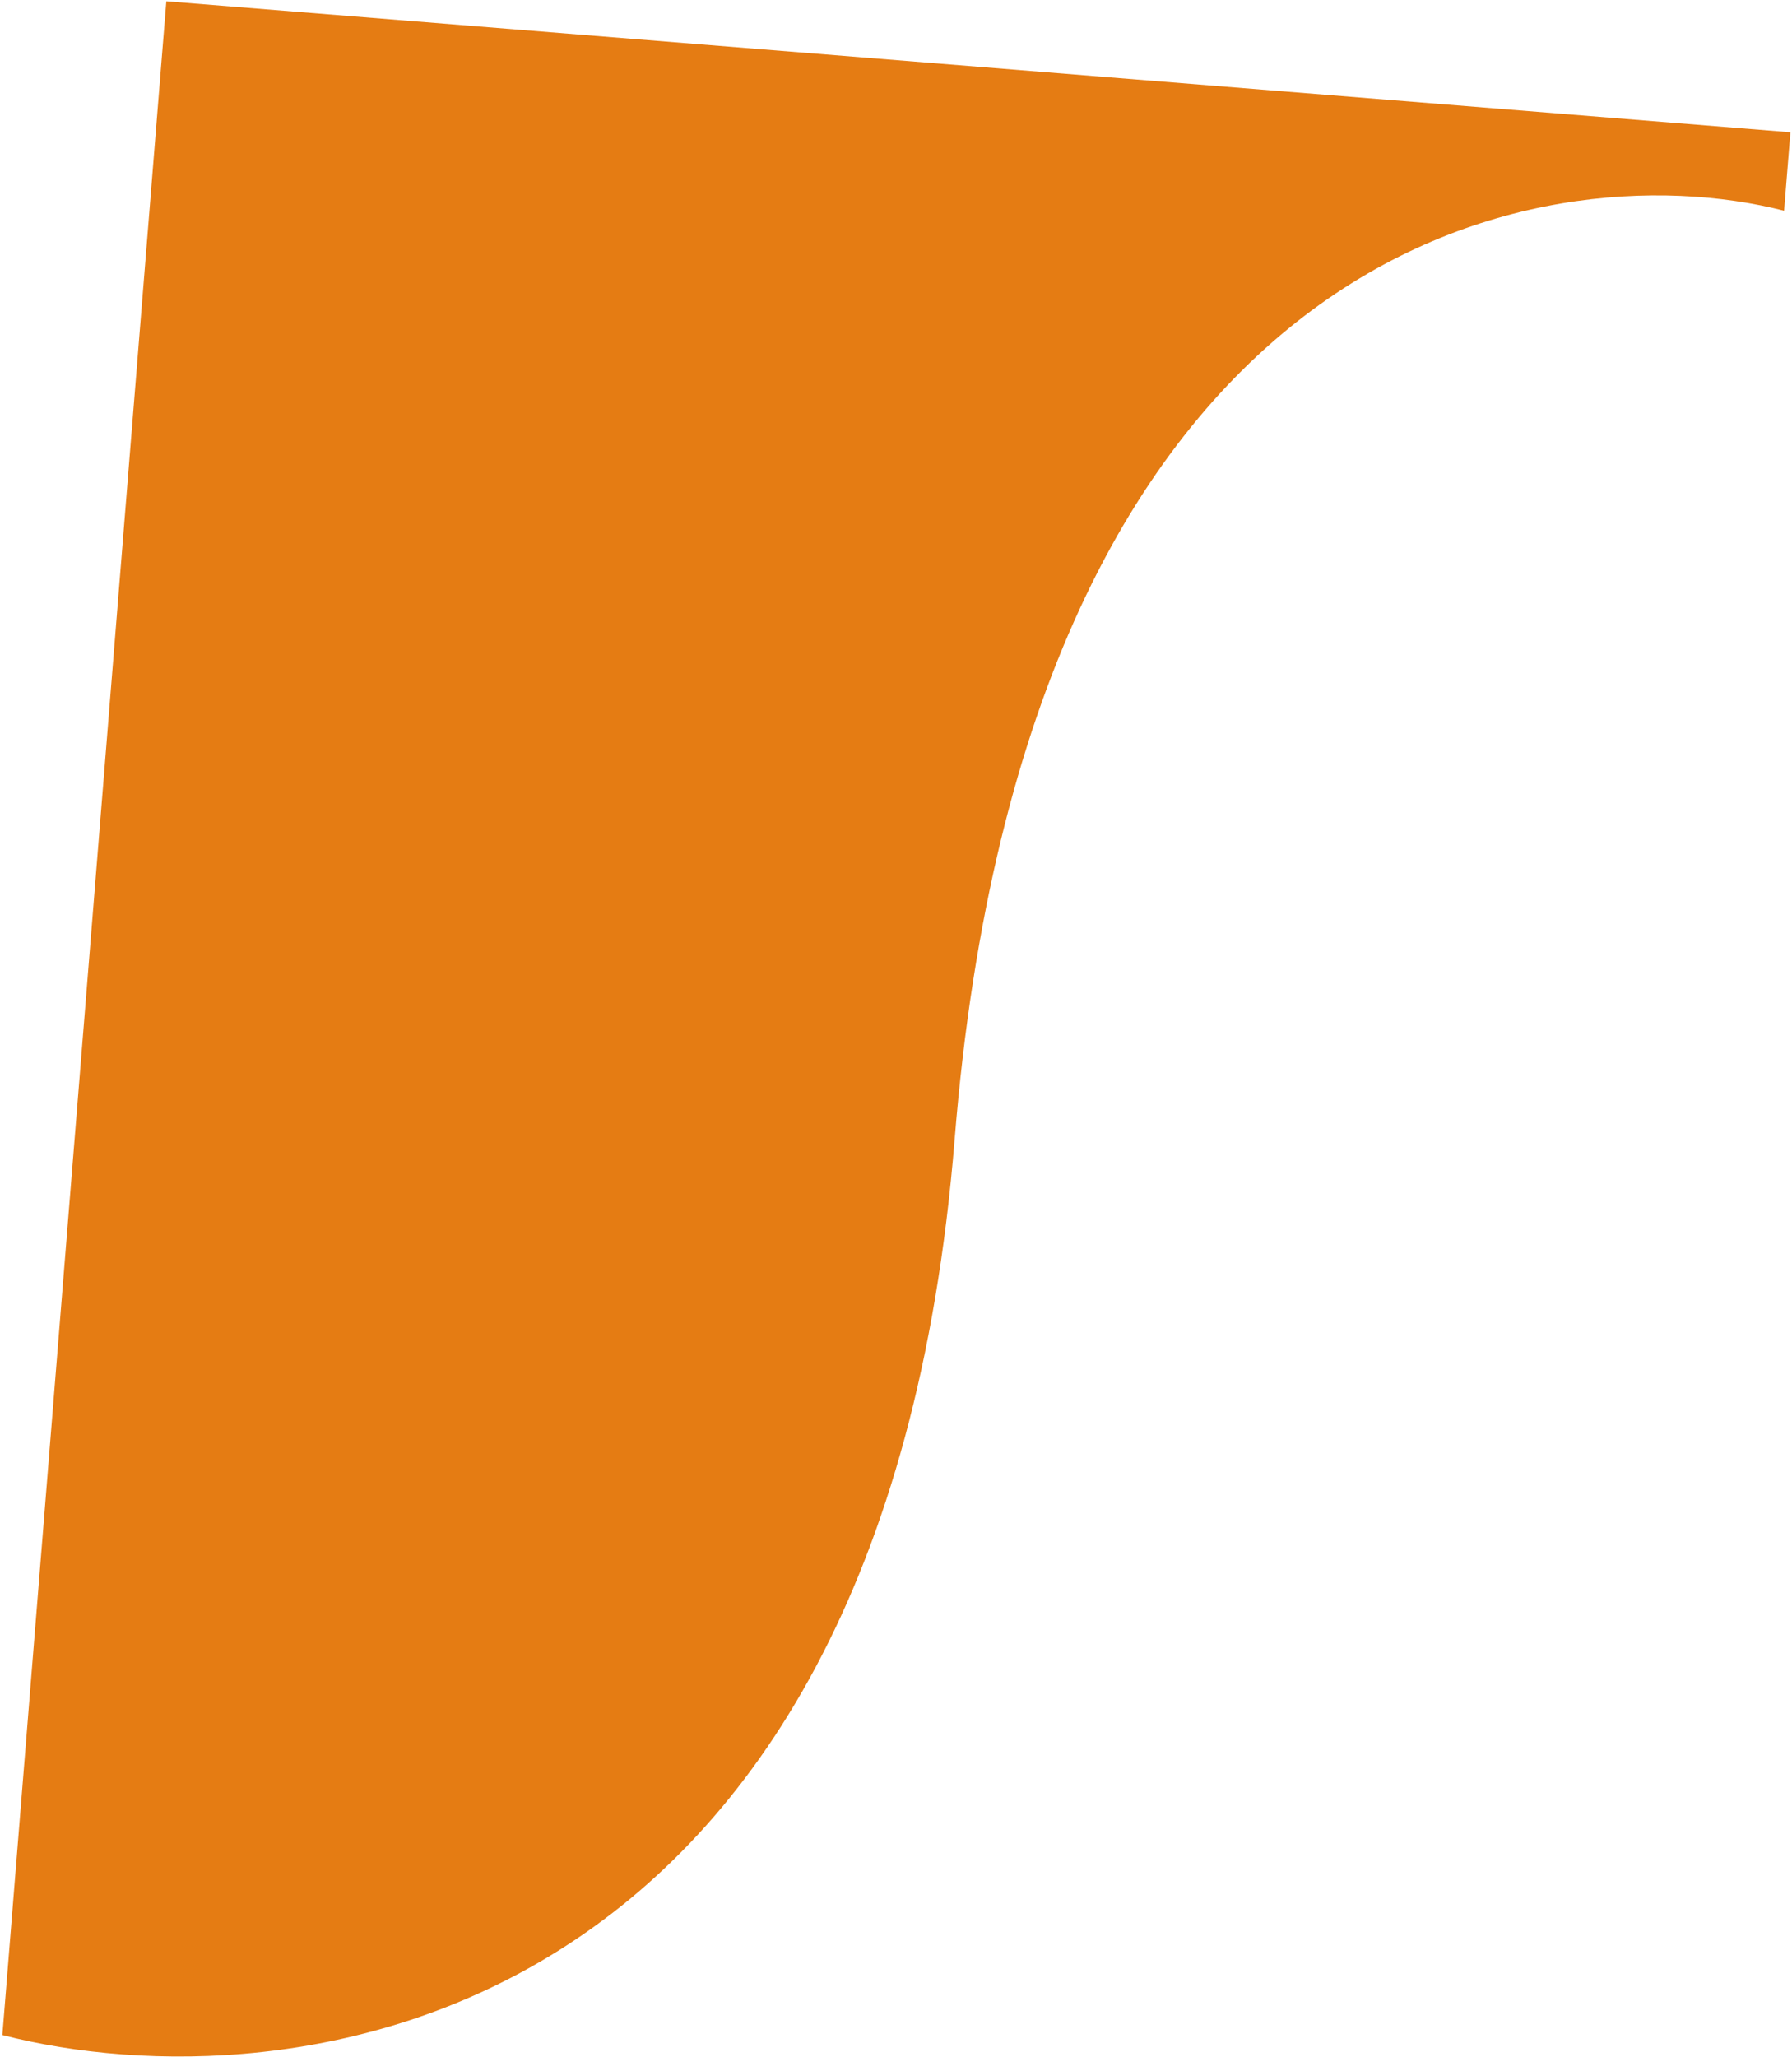
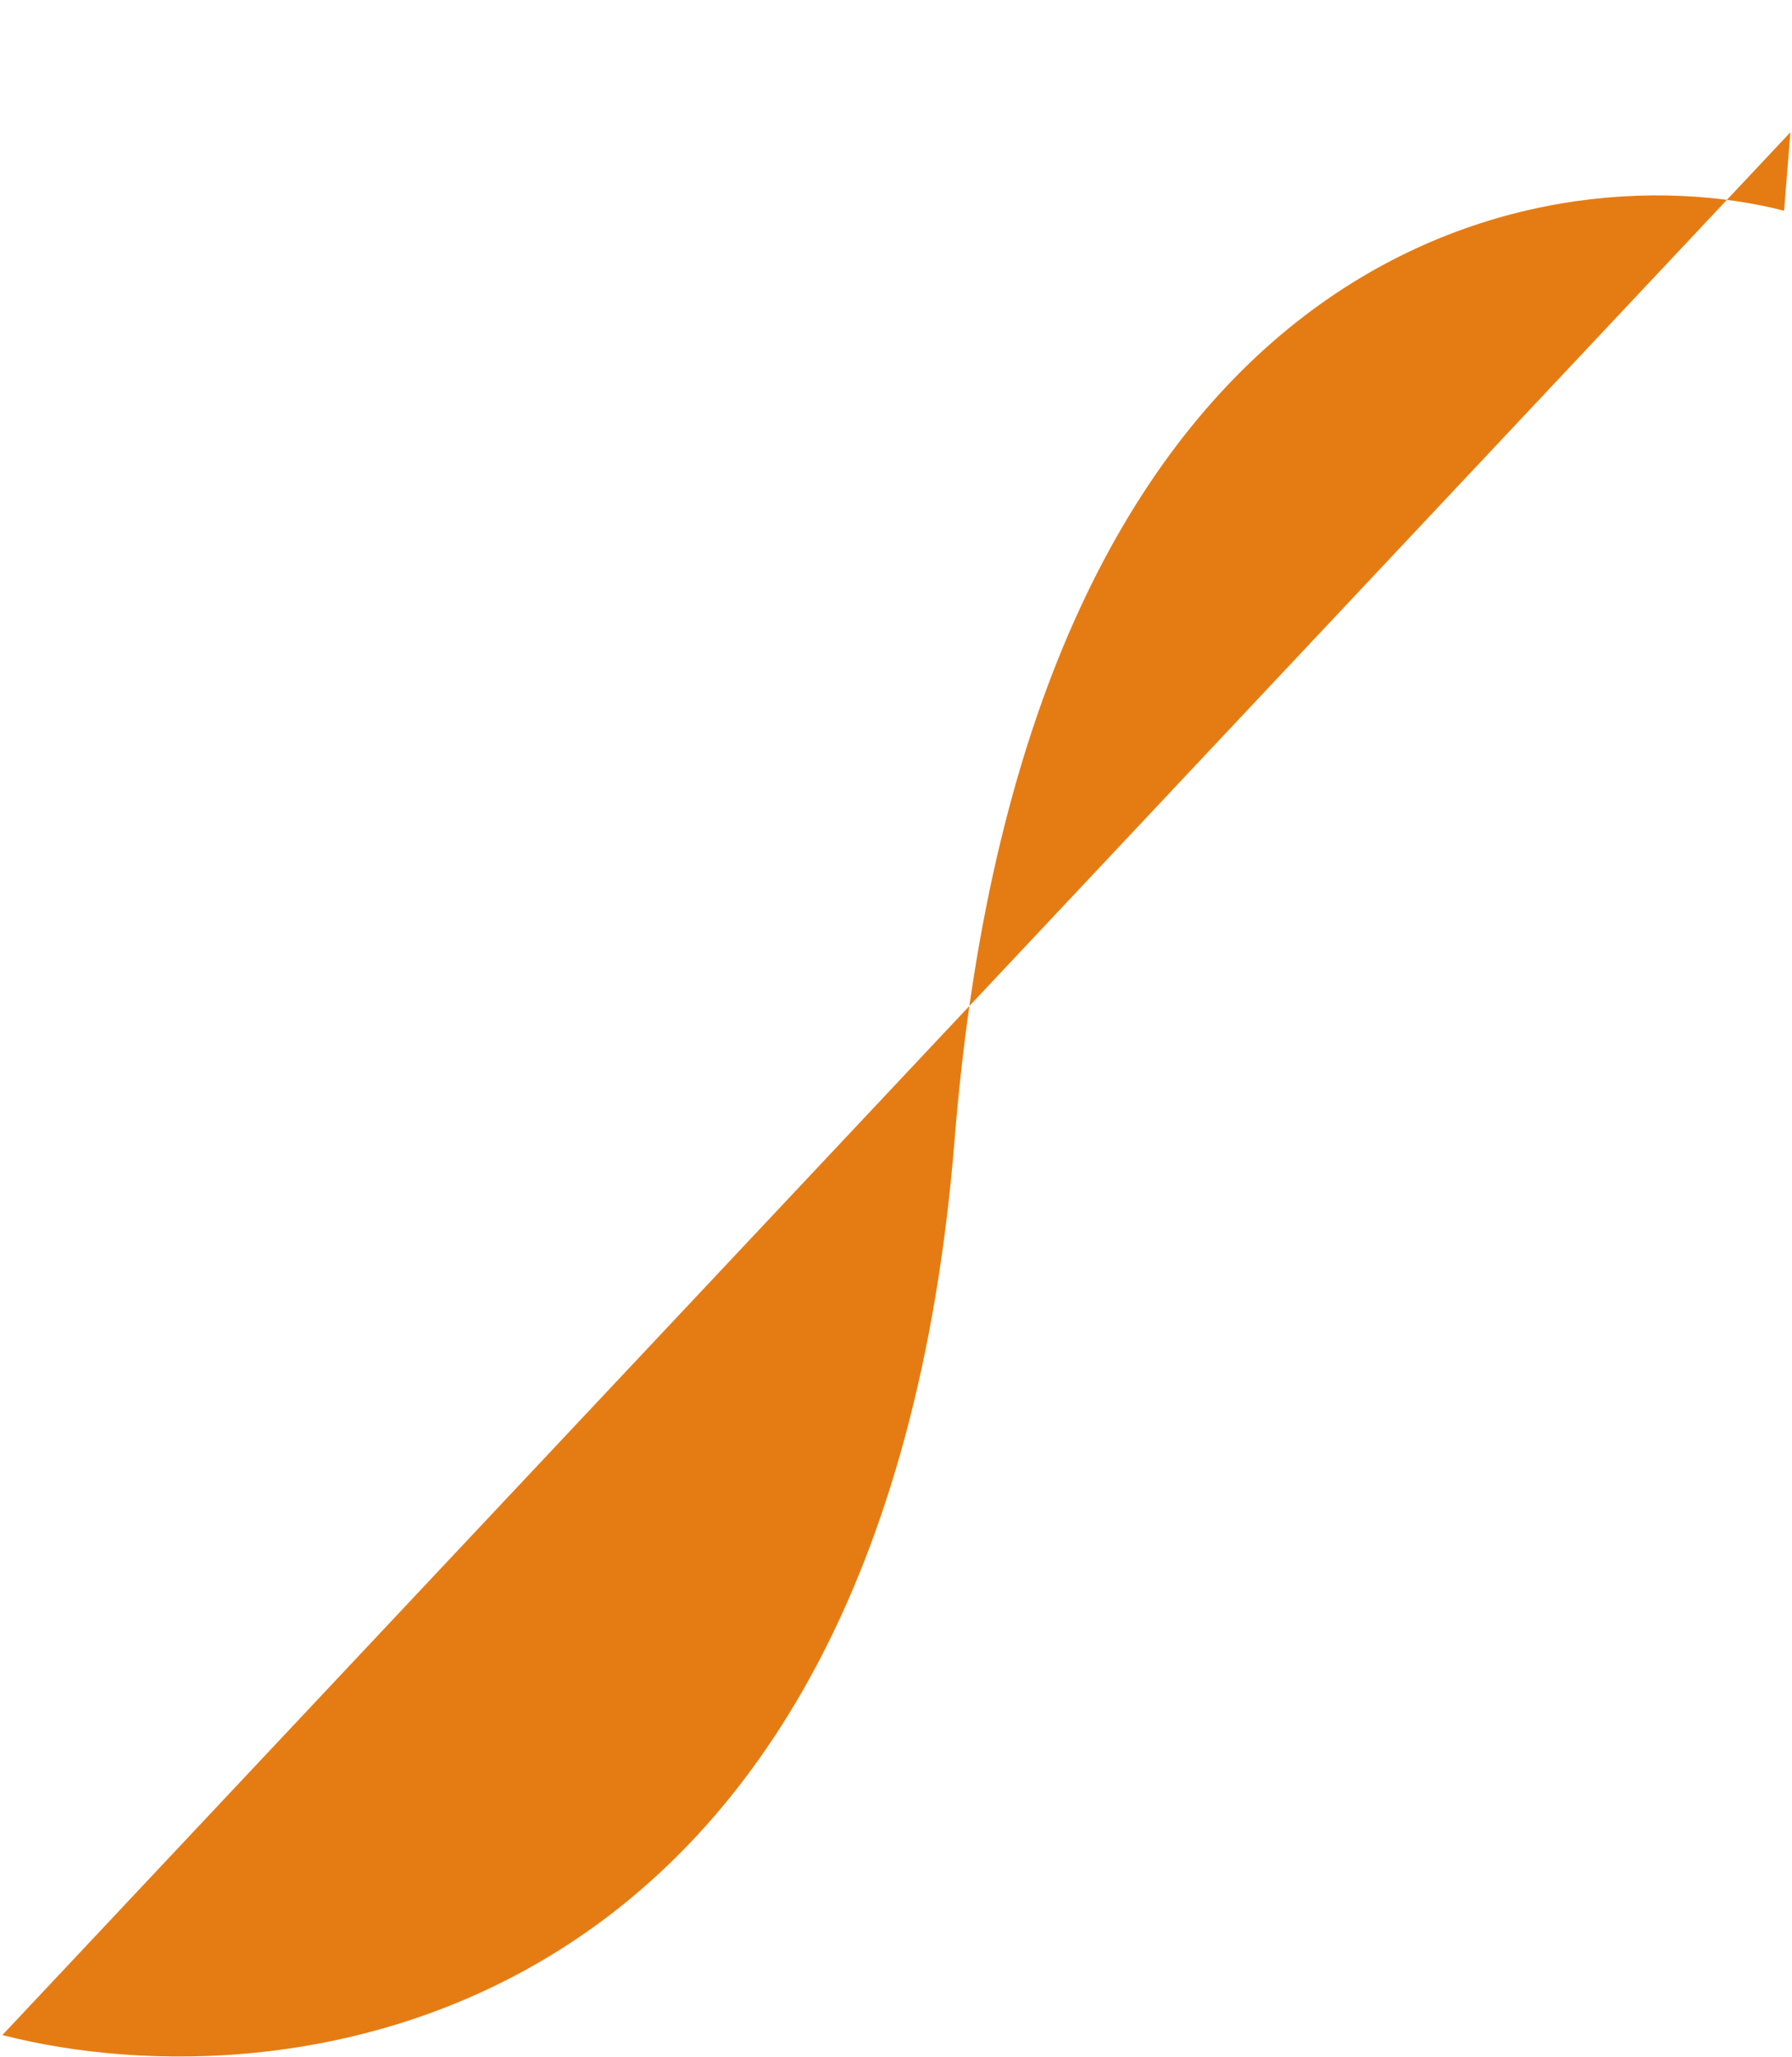
<svg xmlns="http://www.w3.org/2000/svg" width="501" height="575" viewBox="0 0 501 575" fill="none">
-   <path d="M266.892 318.467C246.746 568.311 81.011 589.466 0.662 568.813L46.501 0.355L500.554 36.968L498.786 58.893C429.883 41.316 287.038 68.624 266.892 318.467Z" fill="#E57C13" />
+   <path d="M266.892 318.467C246.746 568.311 81.011 589.466 0.662 568.813L500.554 36.968L498.786 58.893C429.883 41.316 287.038 68.624 266.892 318.467Z" fill="#E57C13" />
</svg>